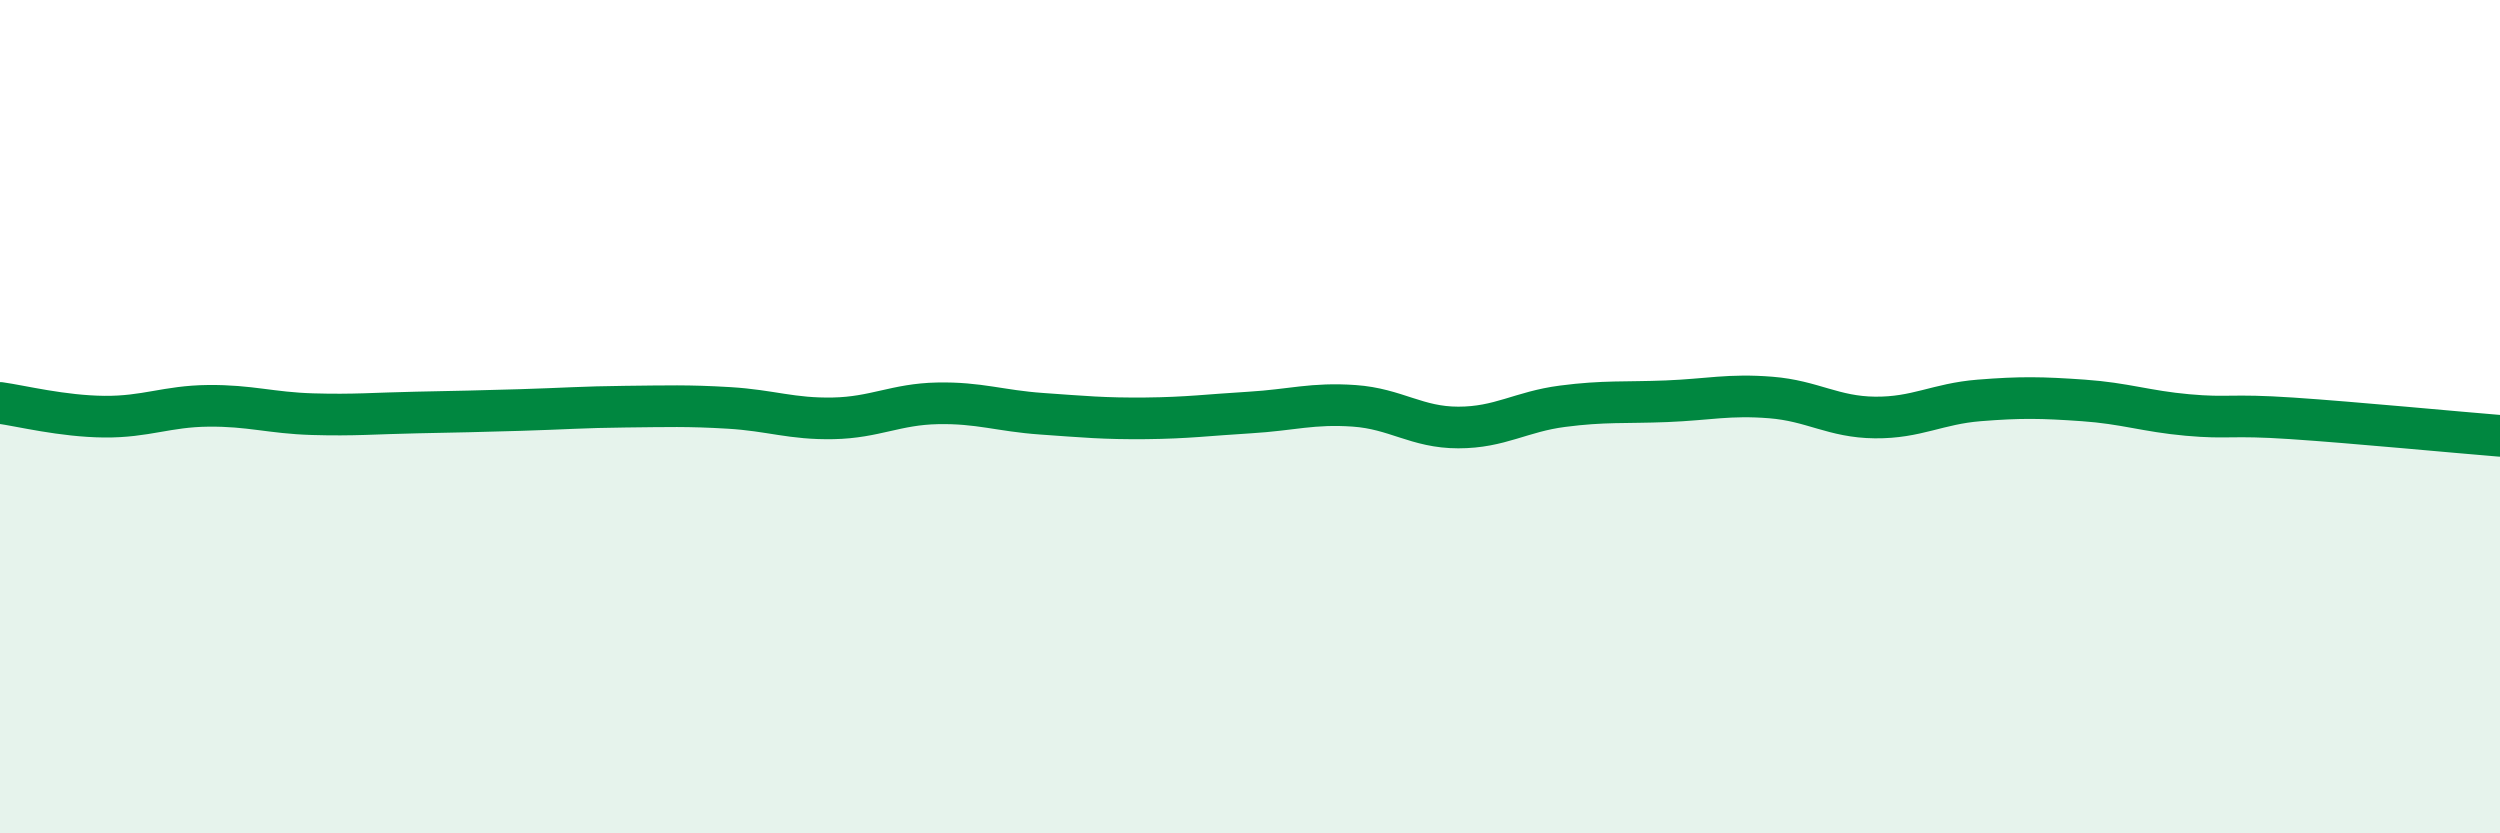
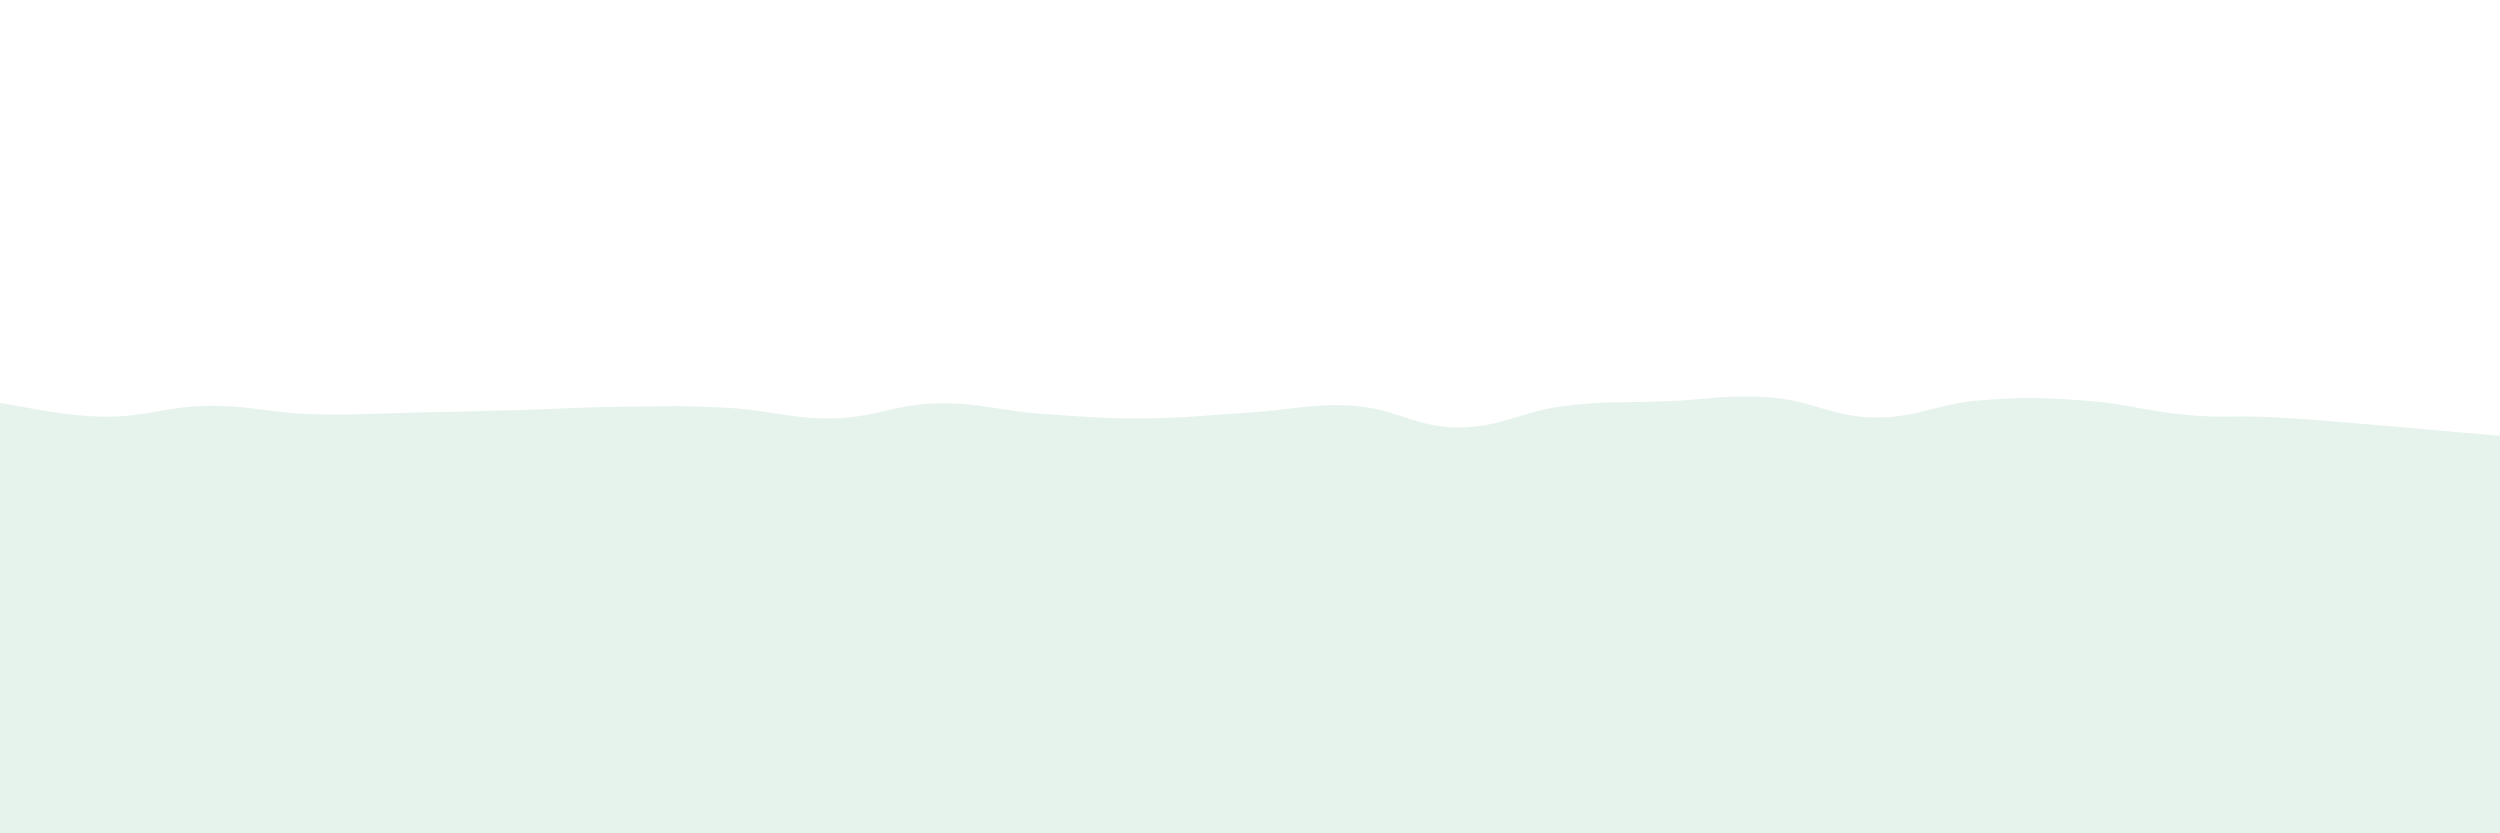
<svg xmlns="http://www.w3.org/2000/svg" width="60" height="20" viewBox="0 0 60 20">
  <path d="M 0,9.67 C 0.5,9.74 1.5,9.99 2.5,10 C 3.5,10.01 4,9.75 5,9.74 C 6,9.73 6.5,9.91 7.5,9.94 C 8.5,9.97 9,9.92 10,9.9 C 11,9.88 11.5,9.87 12.5,9.84 C 13.5,9.81 14,9.77 15,9.76 C 16,9.75 16.5,9.73 17.5,9.79 C 18.5,9.85 19,10.06 20,10.04 C 21,10.02 21.5,9.7 22.5,9.68 C 23.5,9.66 24,9.86 25,9.93 C 26,10 26.5,10.05 27.5,10.04 C 28.5,10.03 29,9.96 30,9.9 C 31,9.84 31.5,9.67 32.5,9.74 C 33.5,9.81 34,10.26 35,10.26 C 36,10.26 36.5,9.88 37.5,9.75 C 38.5,9.62 39,9.67 40,9.63 C 41,9.59 41.5,9.46 42.5,9.54 C 43.5,9.62 44,10.01 45,10.02 C 46,10.03 46.5,9.69 47.5,9.61 C 48.5,9.53 49,9.54 50,9.61 C 51,9.68 51.5,9.87 52.5,9.96 C 53.5,10.05 53.5,9.94 55,10.04 C 56.5,10.14 59,10.38 60,10.46L60 20L0 20Z" fill="#008740" opacity="0.1" stroke-linecap="round" stroke-linejoin="round" />
-   <path d="M 0,9.67 C 0.5,9.74 1.5,9.99 2.5,10 C 3.5,10.01 4,9.75 5,9.74 C 6,9.73 6.5,9.91 7.5,9.94 C 8.5,9.97 9,9.92 10,9.9 C 11,9.88 11.5,9.87 12.5,9.84 C 13.5,9.81 14,9.77 15,9.76 C 16,9.75 16.5,9.73 17.5,9.79 C 18.5,9.85 19,10.06 20,10.04 C 21,10.02 21.5,9.7 22.5,9.68 C 23.5,9.66 24,9.86 25,9.93 C 26,10 26.5,10.05 27.5,10.04 C 28.5,10.03 29,9.96 30,9.9 C 31,9.84 31.5,9.67 32.5,9.74 C 33.5,9.81 34,10.26 35,10.26 C 36,10.26 36.5,9.88 37.5,9.75 C 38.5,9.62 39,9.67 40,9.63 C 41,9.59 41.5,9.46 42.5,9.54 C 43.5,9.62 44,10.01 45,10.02 C 46,10.03 46.5,9.69 47.5,9.61 C 48.5,9.53 49,9.54 50,9.61 C 51,9.68 51.5,9.87 52.5,9.96 C 53.5,10.05 53.5,9.94 55,10.04 C 56.5,10.14 59,10.38 60,10.46" stroke="#008740" stroke-width="1" fill="none" stroke-linecap="round" stroke-linejoin="round" />
</svg>